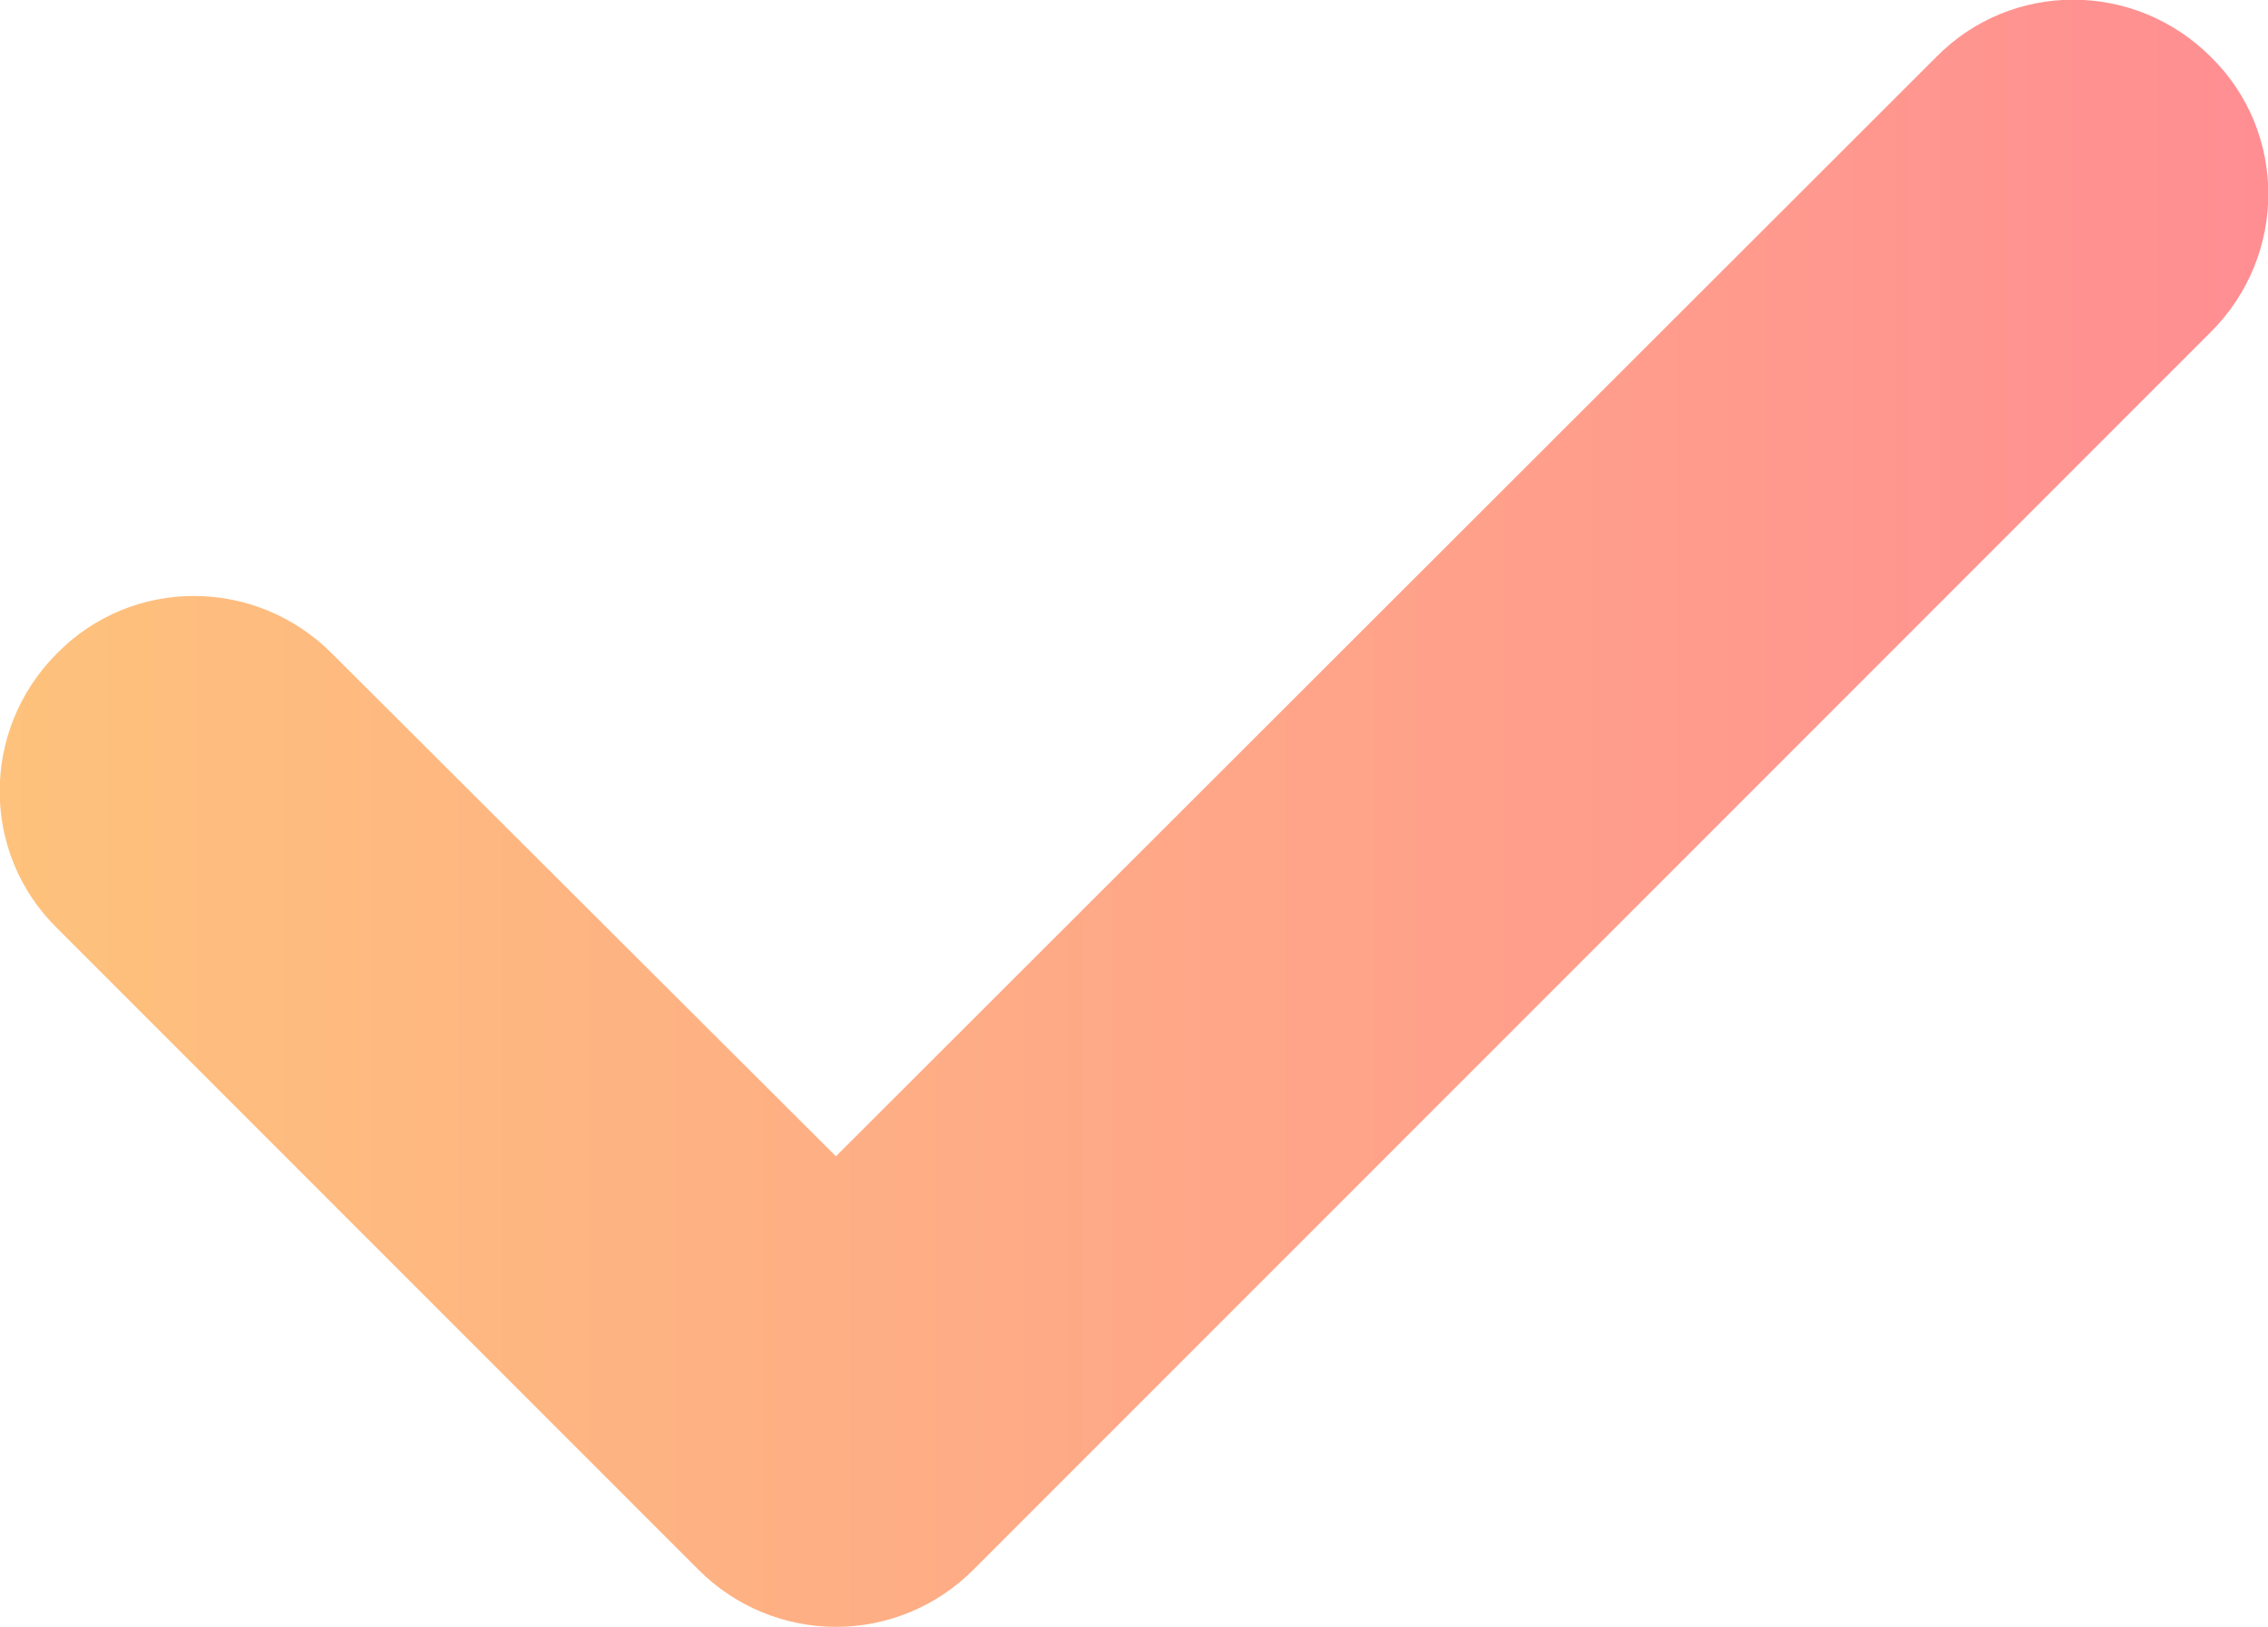
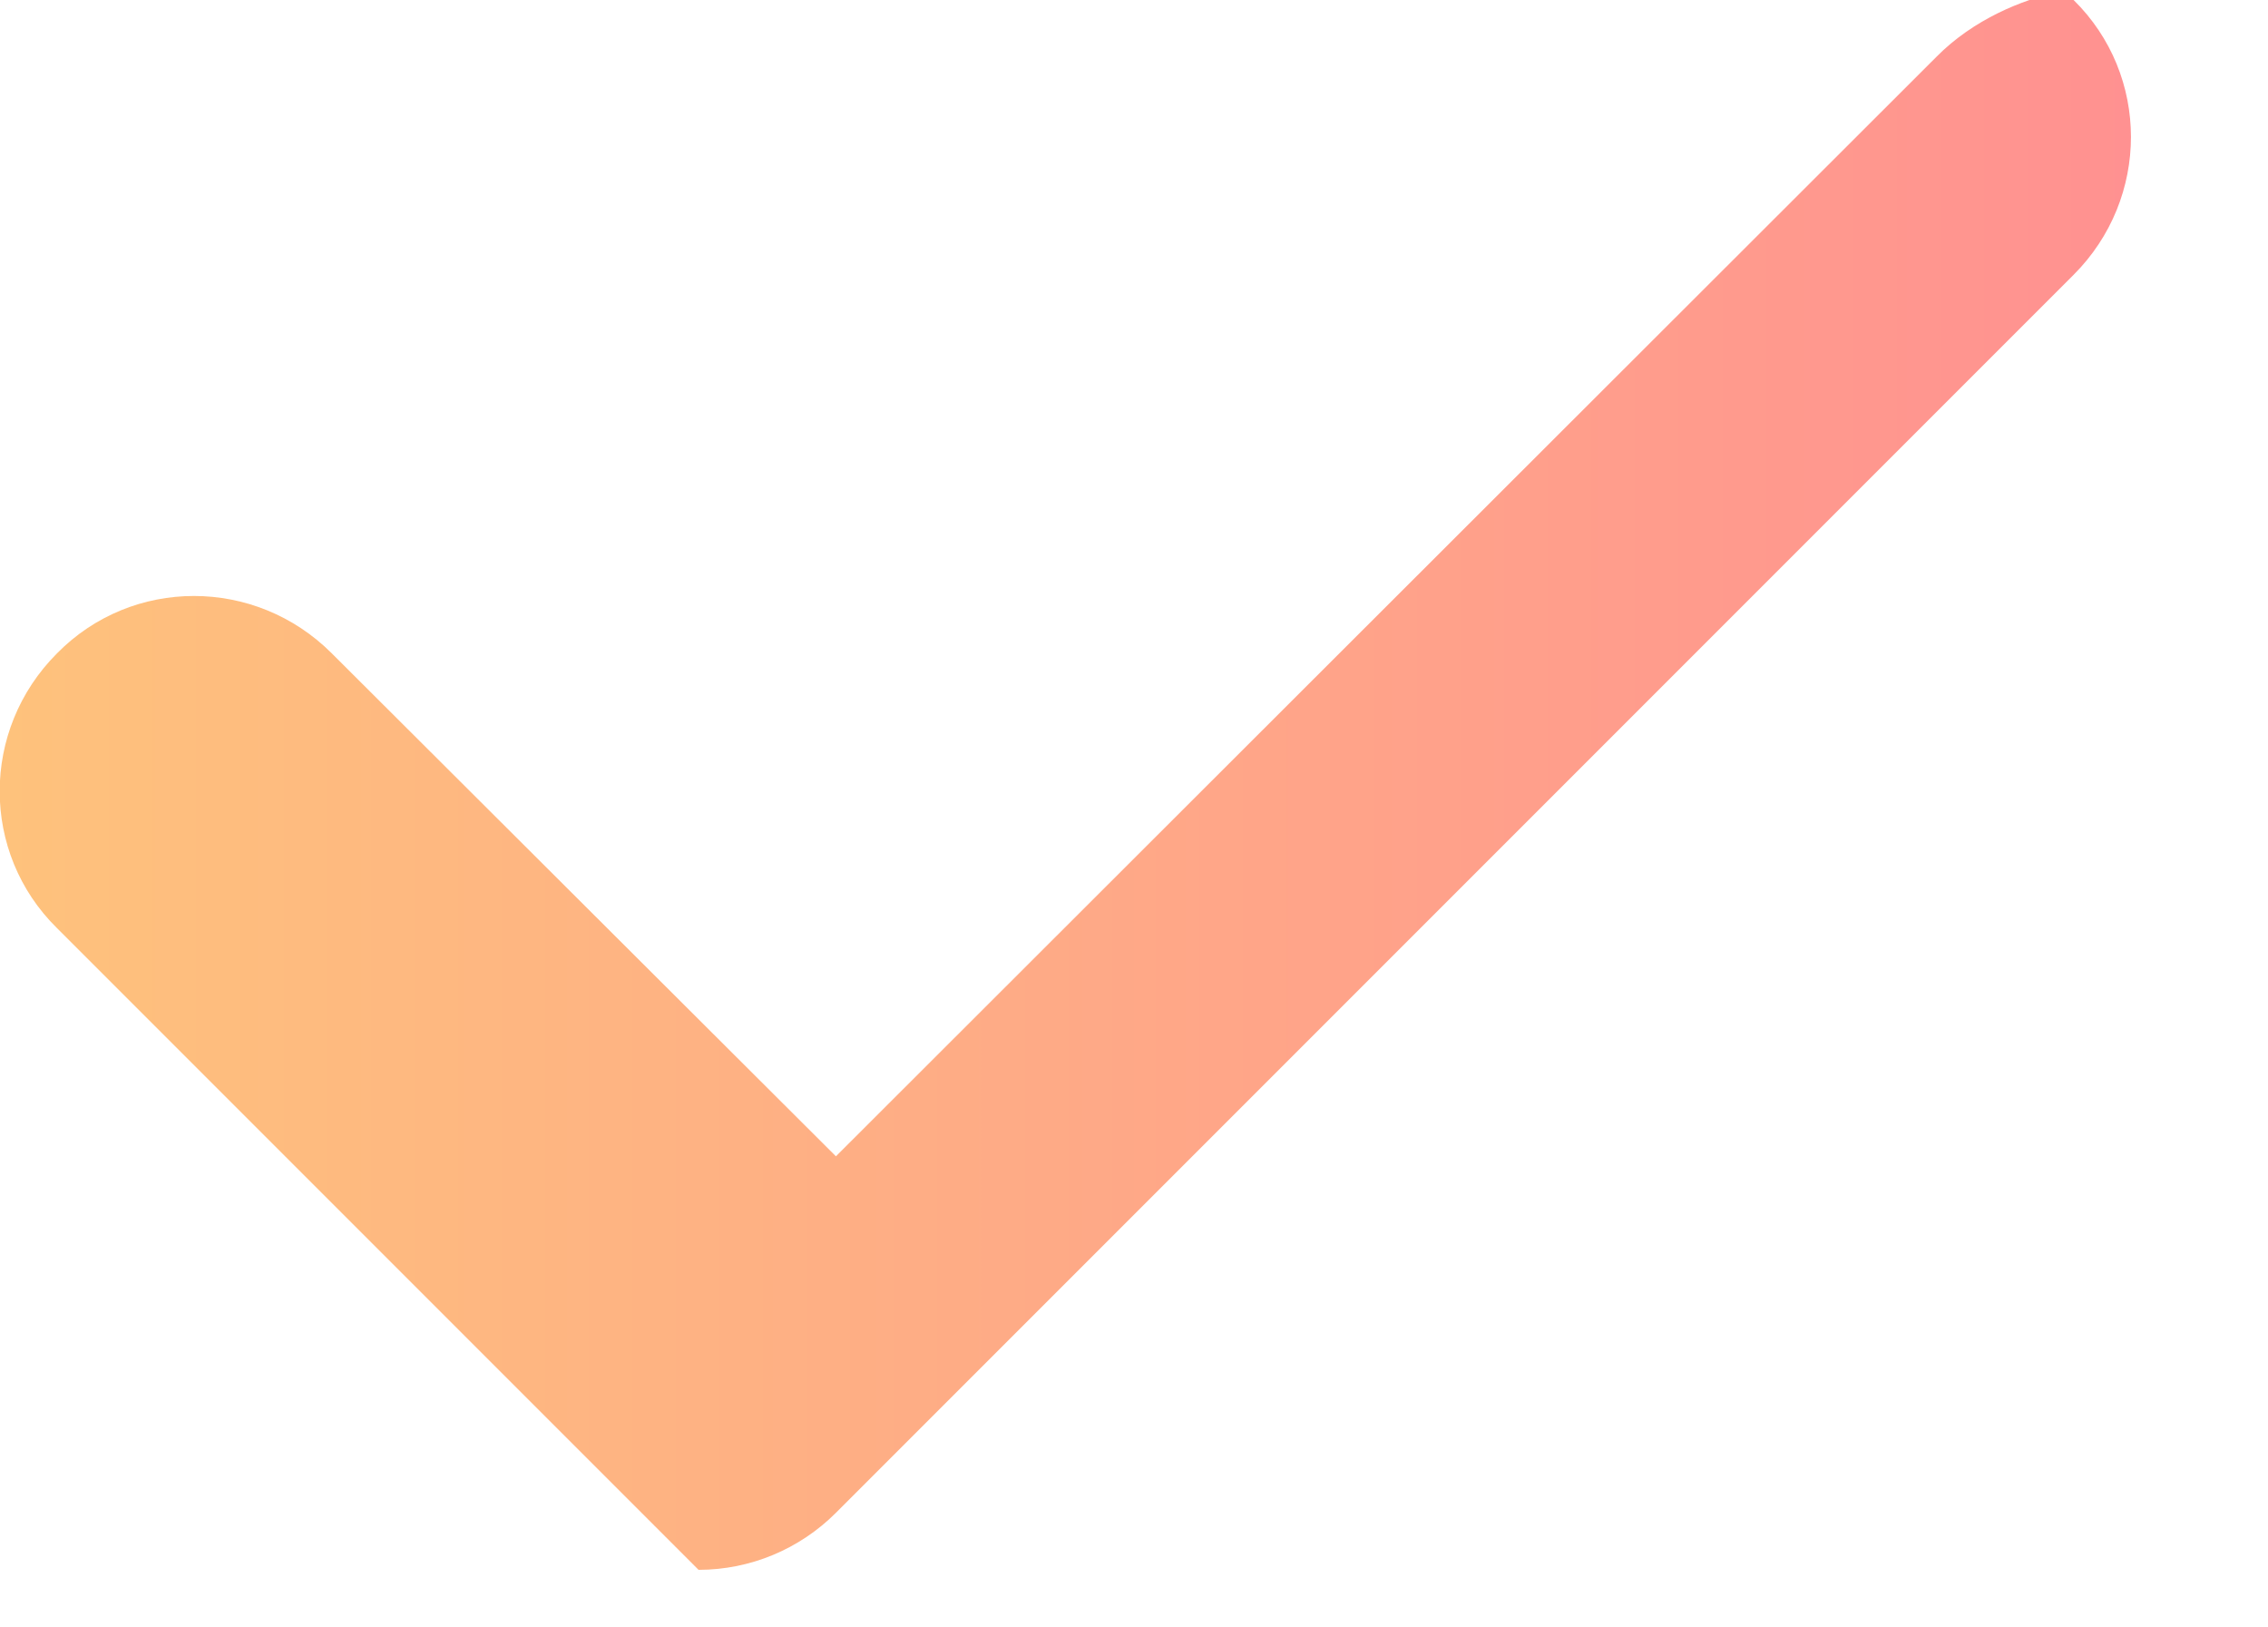
<svg xmlns="http://www.w3.org/2000/svg" version="1.1" id="Capa_1" x="0px" y="0px" width="175px" height="125.5px" viewBox="0 0 175 125.5" style="enable-background:new 0 0 175 125.5;" xml:space="preserve">
  <style type="text/css">
	.st0{fill:url(#SVGID_1_);}
</style>
  <linearGradient id="SVGID_1_" gradientUnits="userSpaceOnUse" x1="0" y1="62.73" x2="174.957" y2="62.73">
    <stop offset="0" style="stop-color:#FEC27C" />
    <stop offset="1" style="stop-color:#FF8E92" />
  </linearGradient>
-   <path class="st0" d="M149.4,4.4L64.5,89.2L25.6,50.4c-5.9-5.9-15.4-5.9-21.2,0c-5.9,5.9-5.9,15.4,0,21.2l49.5,49.5  c2.8,2.8,6.6,4.4,10.6,4.4c0,0,0,0,0,0c4,0,7.8-1.6,10.6-4.4l95.5-95.5c5.9-5.9,5.9-15.4,0-21.2C164.7-1.5,155.2-1.5,149.4,4.4z" />
+   <path class="st0" d="M149.4,4.4L64.5,89.2L25.6,50.4c-5.9-5.9-15.4-5.9-21.2,0c-5.9,5.9-5.9,15.4,0,21.2l49.5,49.5  c0,0,0,0,0,0c4,0,7.8-1.6,10.6-4.4l95.5-95.5c5.9-5.9,5.9-15.4,0-21.2C164.7-1.5,155.2-1.5,149.4,4.4z" />
</svg>